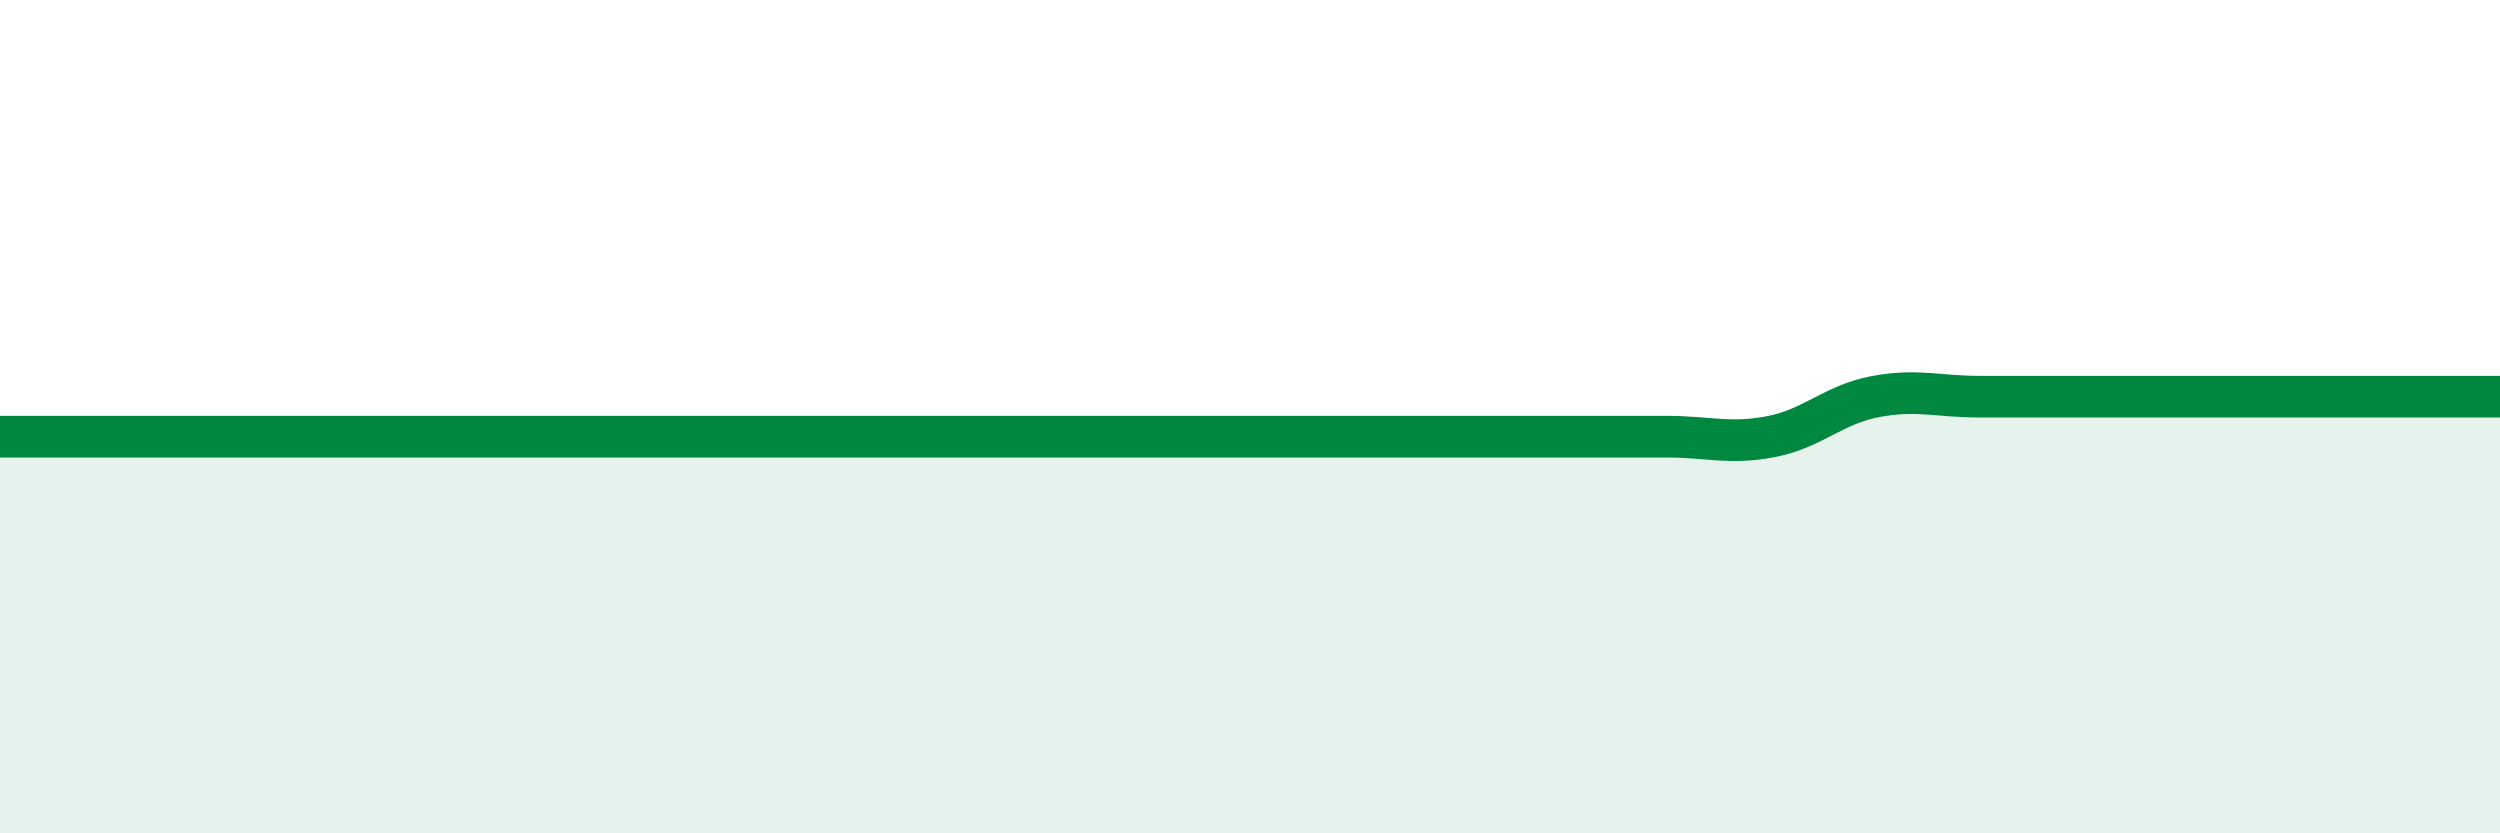
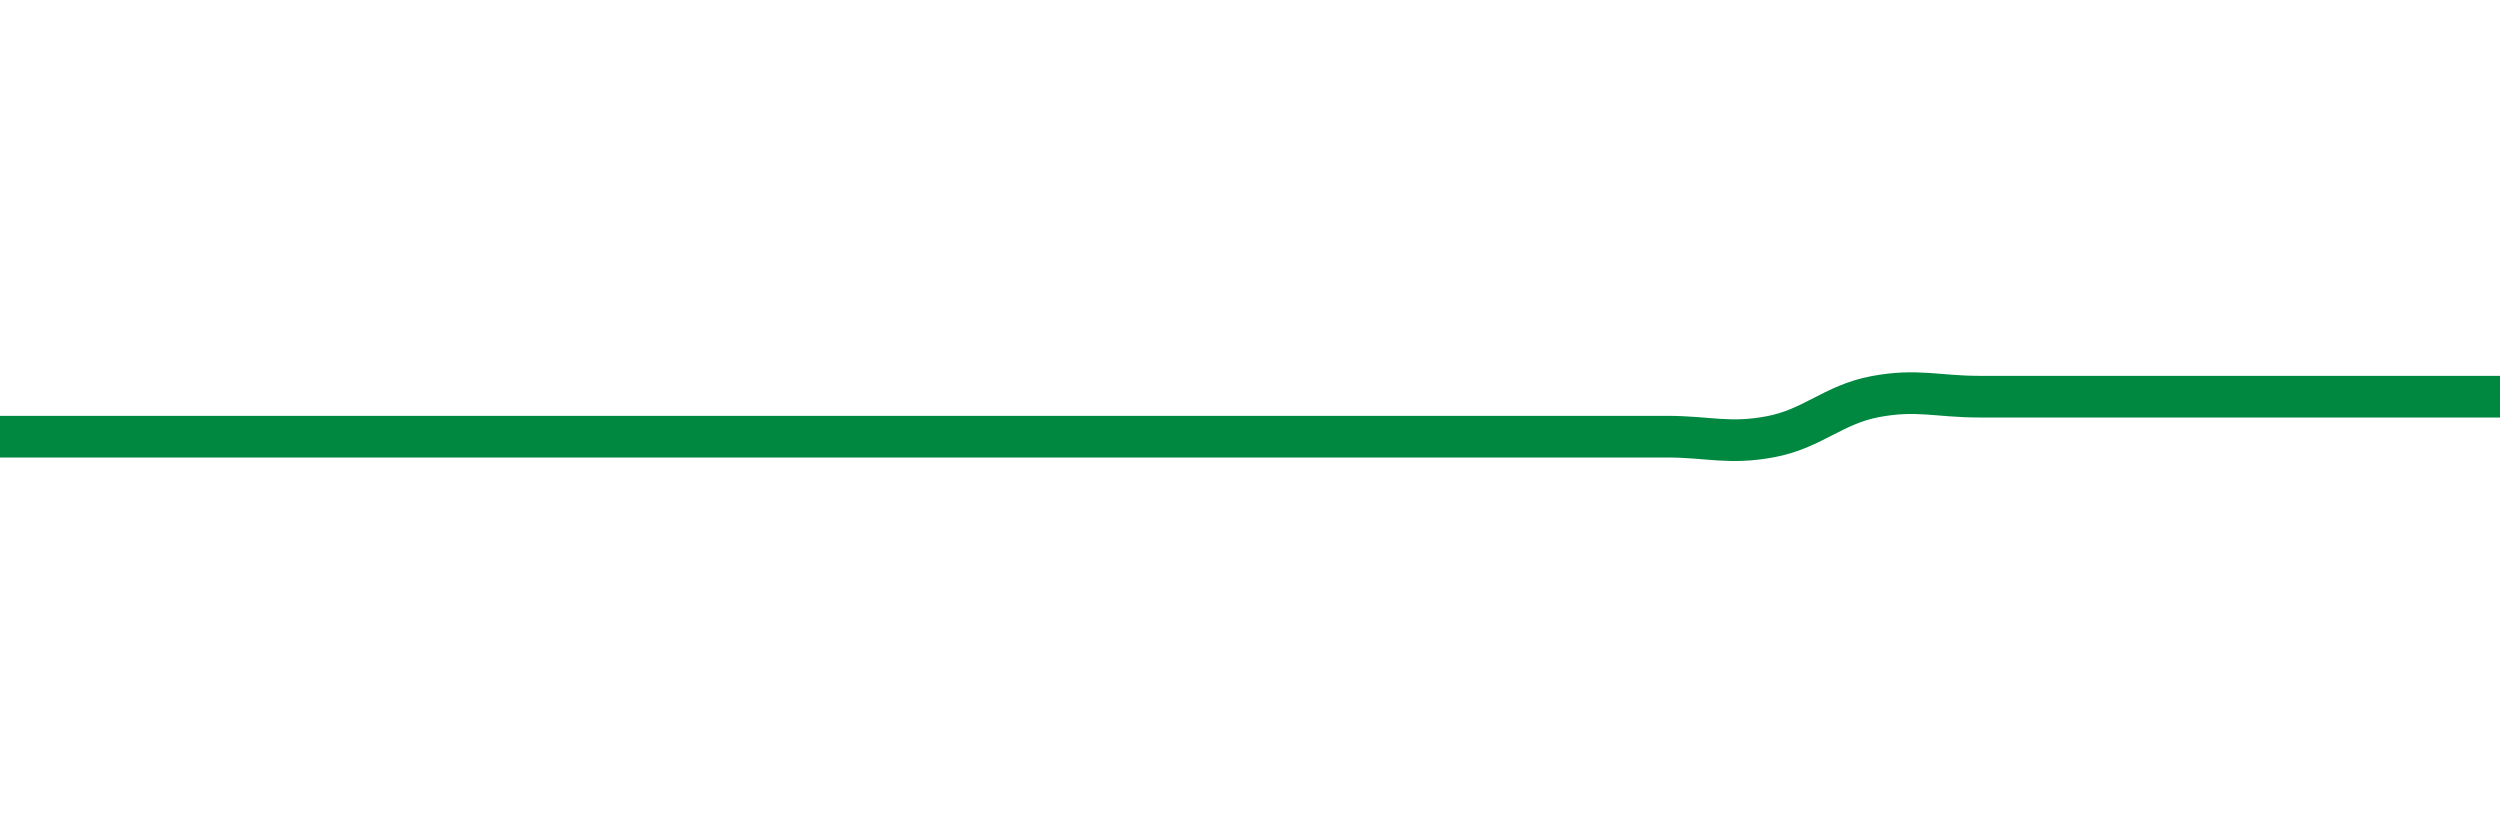
<svg xmlns="http://www.w3.org/2000/svg" width="60" height="20" viewBox="0 0 60 20">
-   <path d="M 0,10.48 C 0.5,10.48 1.5,10.48 2.5,10.48 C 3.5,10.48 4,10.48 5,10.48 C 6,10.48 6.5,10.48 7.5,10.48 C 8.5,10.48 9,10.48 10,10.48 C 11,10.48 11.5,10.48 12.5,10.48 C 13.5,10.48 14,10.48 15,10.48 C 16,10.48 16.5,10.48 17.5,10.48 C 18.5,10.48 19,10.48 20,10.48 C 21,10.48 21.5,10.48 22.5,10.48 C 23.5,10.48 24,10.48 25,10.48 C 26,10.48 26.5,10.48 27.5,10.48 C 28.5,10.48 29,10.48 30,10.48 C 31,10.48 31.5,10.48 32.5,10.48 C 33.5,10.48 34,10.48 35,10.48 C 36,10.48 36.5,10.48 37.5,10.48 C 38.5,10.48 39,10.48 40,10.48 C 41,10.48 41.5,10.67 42.5,10.48 C 43.5,10.29 44,9.71 45,9.52 C 46,9.33 46.5,9.52 47.5,9.52 C 48.5,9.52 49,9.52 50,9.52 C 51,9.52 51.5,9.52 52.5,9.52 C 53.5,9.52 53.5,9.52 55,9.52 C 56.5,9.52 59,9.52 60,9.52L60 20L0 20Z" fill="#008740" opacity="0.1" stroke-linecap="round" stroke-linejoin="round" />
  <path d="M 0,10.48 C 0.5,10.48 1.5,10.48 2.5,10.48 C 3.5,10.48 4,10.48 5,10.48 C 6,10.48 6.5,10.48 7.5,10.48 C 8.5,10.48 9,10.48 10,10.48 C 11,10.48 11.5,10.48 12.5,10.48 C 13.5,10.48 14,10.48 15,10.48 C 16,10.48 16.5,10.48 17.5,10.48 C 18.5,10.48 19,10.48 20,10.48 C 21,10.48 21.5,10.48 22.5,10.48 C 23.5,10.48 24,10.48 25,10.48 C 26,10.48 26.5,10.48 27.5,10.48 C 28.5,10.48 29,10.48 30,10.48 C 31,10.48 31.5,10.48 32.5,10.48 C 33.5,10.48 34,10.48 35,10.48 C 36,10.48 36.5,10.48 37.5,10.48 C 38.5,10.48 39,10.48 40,10.48 C 41,10.48 41.5,10.67 42.5,10.48 C 43.5,10.29 44,9.71 45,9.52 C 46,9.33 46.5,9.52 47.5,9.52 C 48.5,9.52 49,9.52 50,9.52 C 51,9.52 51.5,9.52 52.5,9.52 C 53.5,9.52 53.5,9.52 55,9.52 C 56.5,9.52 59,9.52 60,9.52" stroke="#008740" stroke-width="1" fill="none" stroke-linecap="round" stroke-linejoin="round" />
</svg>